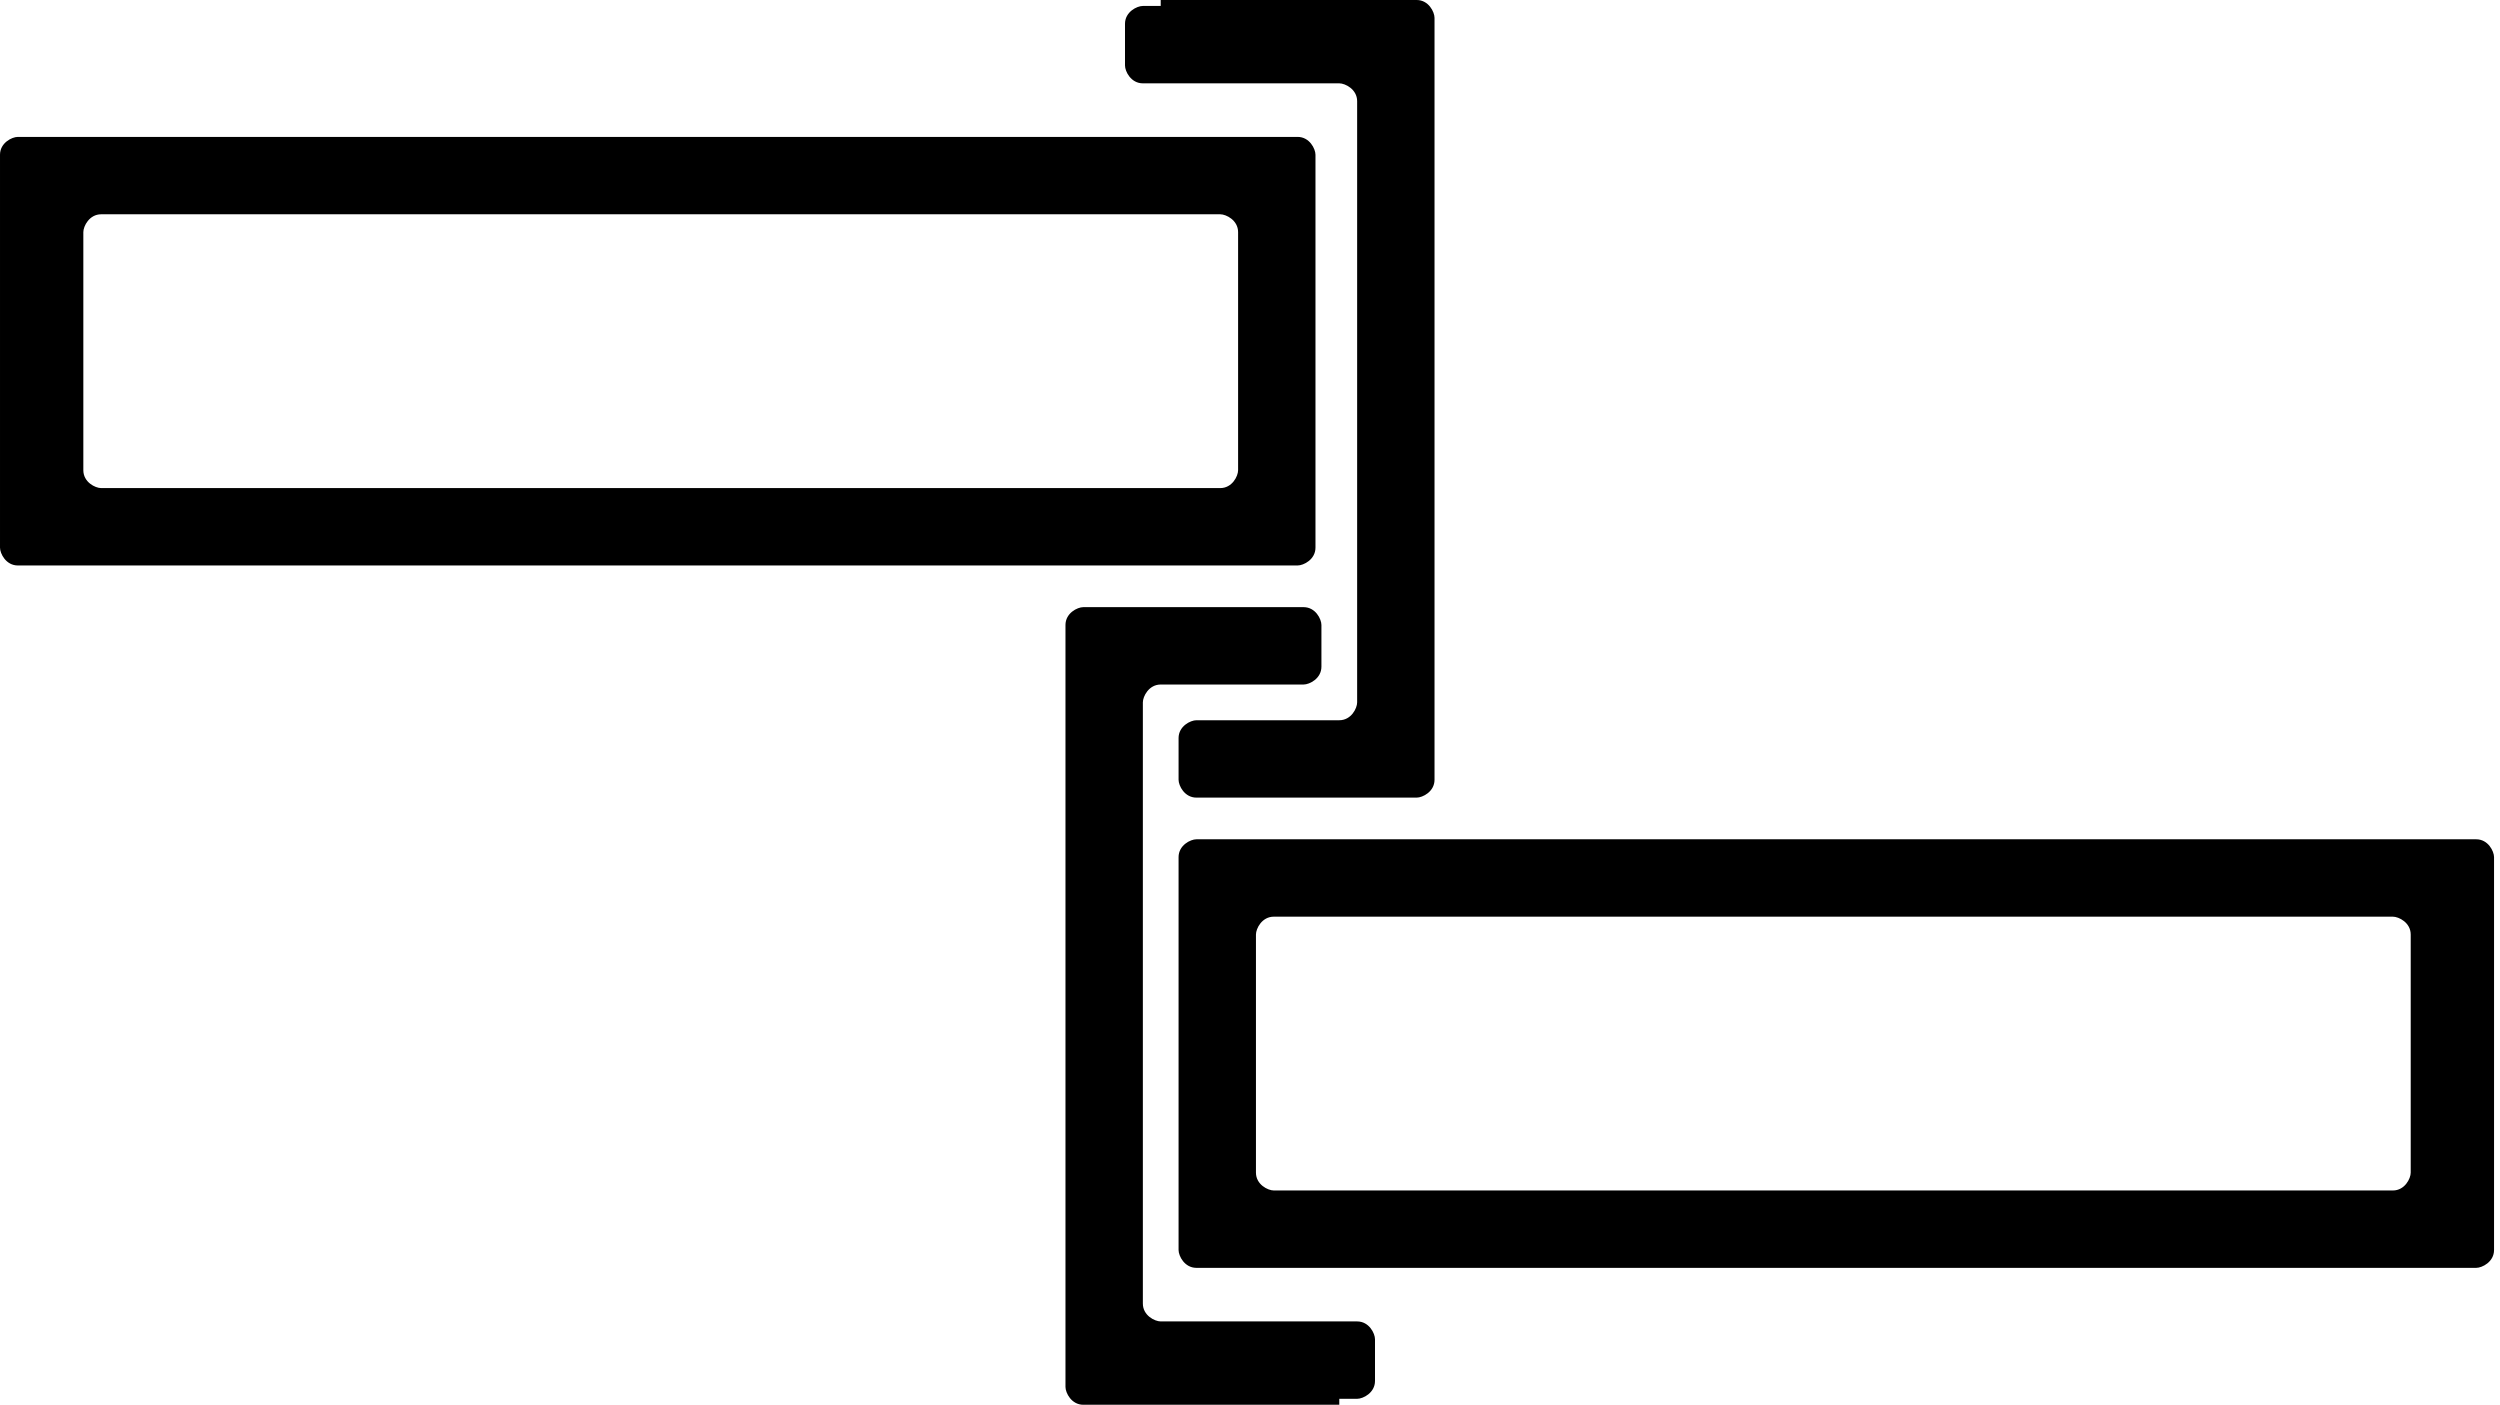
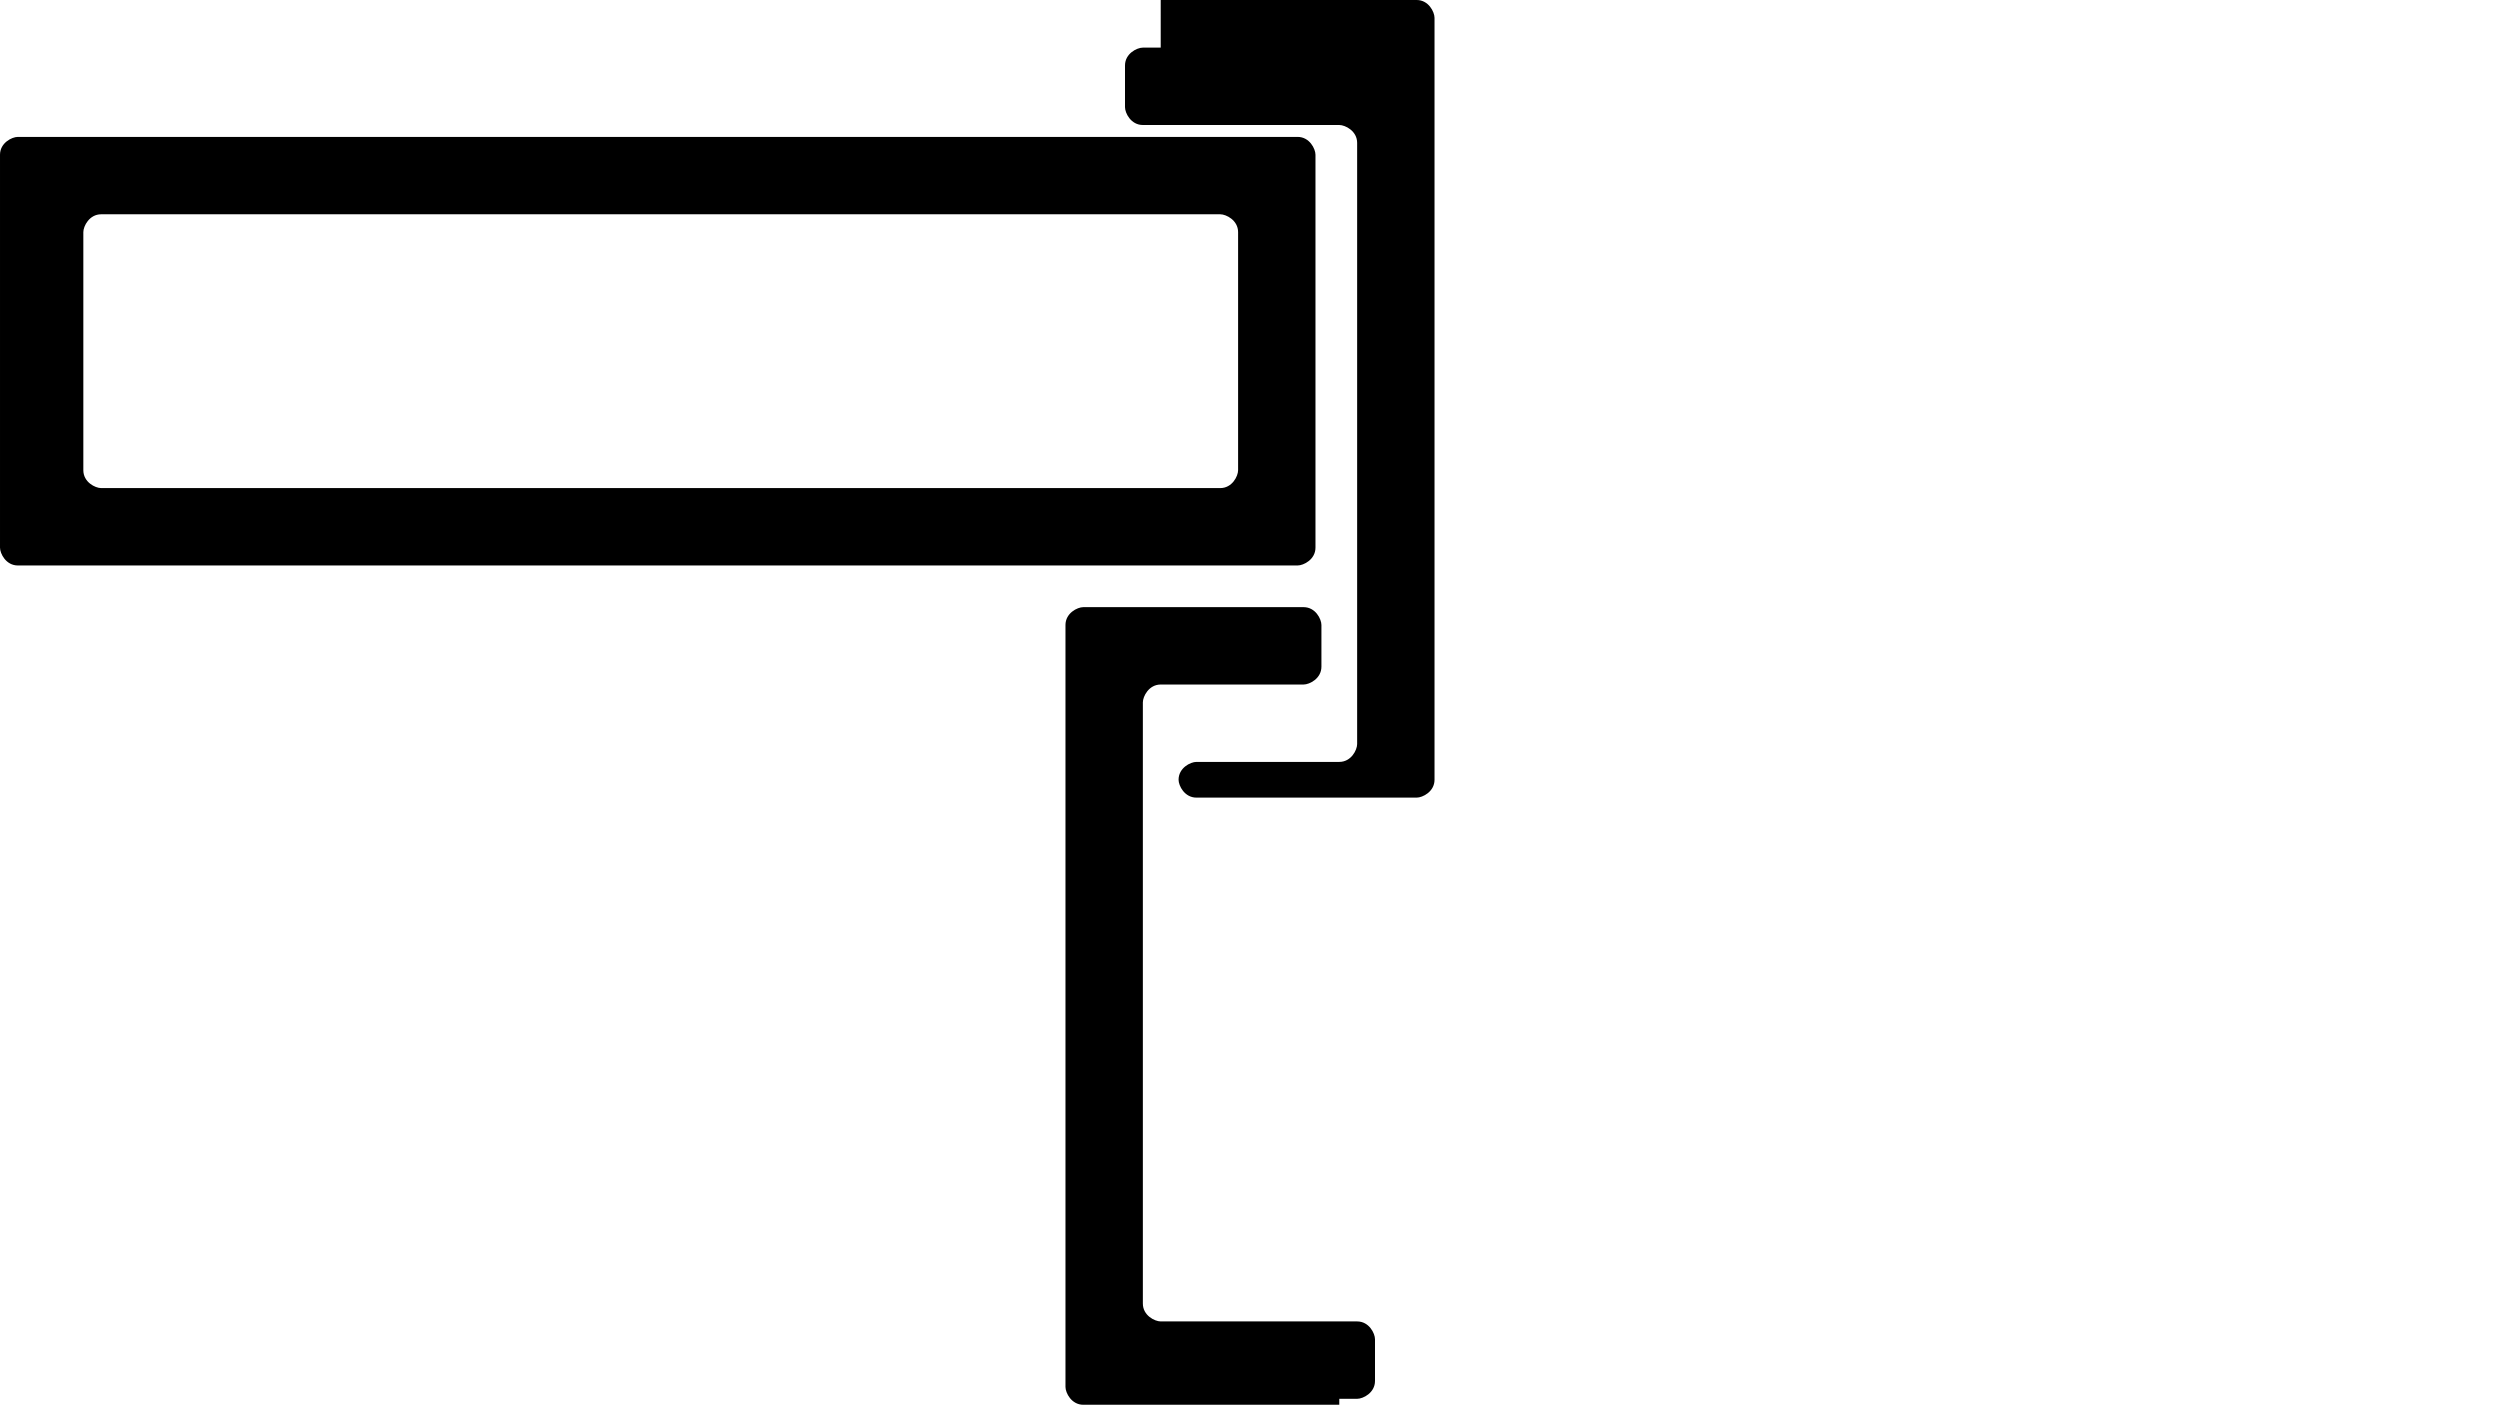
<svg xmlns="http://www.w3.org/2000/svg" xml:space="preserve" width="100%" height="100%" version="1.1" style="shape-rendering:geometricPrecision; text-rendering:geometricPrecision; image-rendering:optimizeQuality; fill-rule:evenodd; clip-rule:evenodd" viewBox="0 0 420 236">
  <defs>
    <style type="text/css">
   
    .fil1 {fill:none}
    .fil0 {fill:black;fill-rule:nonzero}
   
  </style>
  </defs>
  <g id="Layer_x0020_1">
    <g id="_2438884733264">
      <g>
-         <path class="fil0" d="M195 0l43 0c2,0 3,2 3,3l0 128c0,2 -2,3 -3,3l-37 0c-2,0 -3,-2 -3,-3l0 -7c0,-2 2,-3 3,-3 14,0 9,0 24,0 2,0 3,-2 3,-3l0 -101c0,-2 -2,-3 -3,-3 -14,0 -19,0 -33,0 -2,0 -3,-2 -3,-3l0 -7c0,-2 2,-3 3,-3l3 0z" />
+         <path class="fil0" d="M195 0l43 0c2,0 3,2 3,3l0 128c0,2 -2,3 -3,3l-37 0c-2,0 -3,-2 -3,-3c0,-2 2,-3 3,-3 14,0 9,0 24,0 2,0 3,-2 3,-3l0 -101c0,-2 -2,-3 -3,-3 -14,0 -19,0 -33,0 -2,0 -3,-2 -3,-3l0 -7c0,-2 2,-3 3,-3l3 0z" />
        <path class="fil0" d="M221 29l0 63c0,2 -2,3 -3,3l-215 0c-2,0 -3,-2 -3,-3l0 -66c0,-2 2,-3 3,-3l215 0c2,0 3,2 3,3l0 3zm-13 50l0 -40c0,-2 -2,-3 -3,-3l-188 0c-2,0 -3,2 -3,3l0 40c0,2 2,3 3,3l188 0c2,0 3,-2 3,-3z" />
      </g>
      <g>
-         <path class="fil0" d="M198 207l0 -63c0,-2 2,-3 3,-3l215 0c2,0 3,2 3,3l0 66c0,2 -2,3 -3,3l-215 0c-2,0 -3,-2 -3,-3l0 -3zm13 -50l0 40c0,2 2,3 3,3l188 0c2,0 3,-2 3,-3l0 -40c0,-2 -2,-3 -3,-3l-188 0c-2,0 -3,2 -3,3z" />
        <path class="fil0" d="M225 236l-43 0c-2,0 -3,-2 -3,-3l0 -128c0,-2 2,-3 3,-3l37 0c2,0 3,2 3,3l0 7c0,2 -2,3 -3,3 -14,0 -9,0 -24,0 -2,0 -3,2 -3,3l0 101c0,2 2,3 3,3 14,0 19,0 33,0 2,0 3,2 3,3l0 7c0,2 -2,3 -3,3l-3 0z" />
      </g>
    </g>
    <rect class="fil1" width="420" height="236" />
  </g>
</svg>